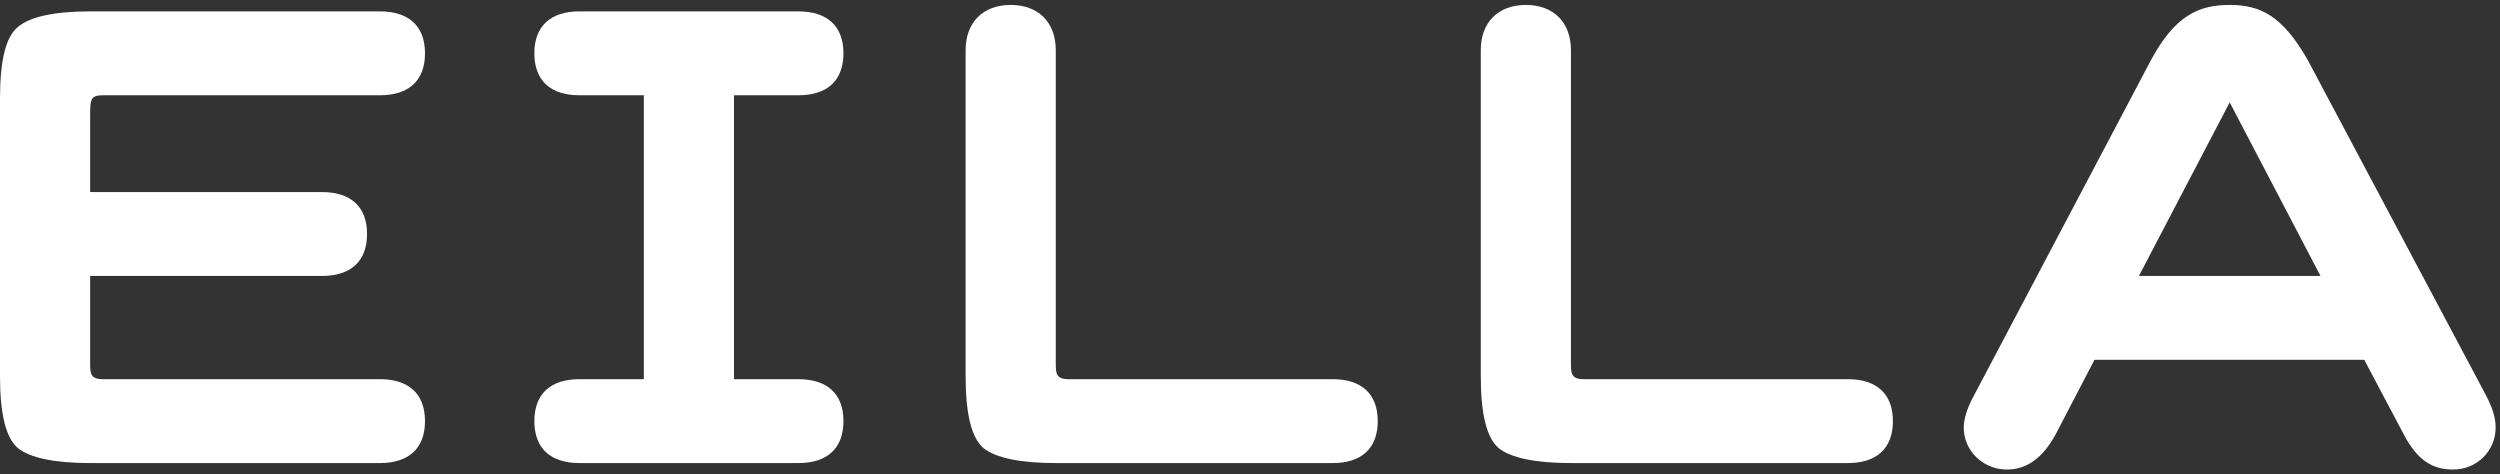
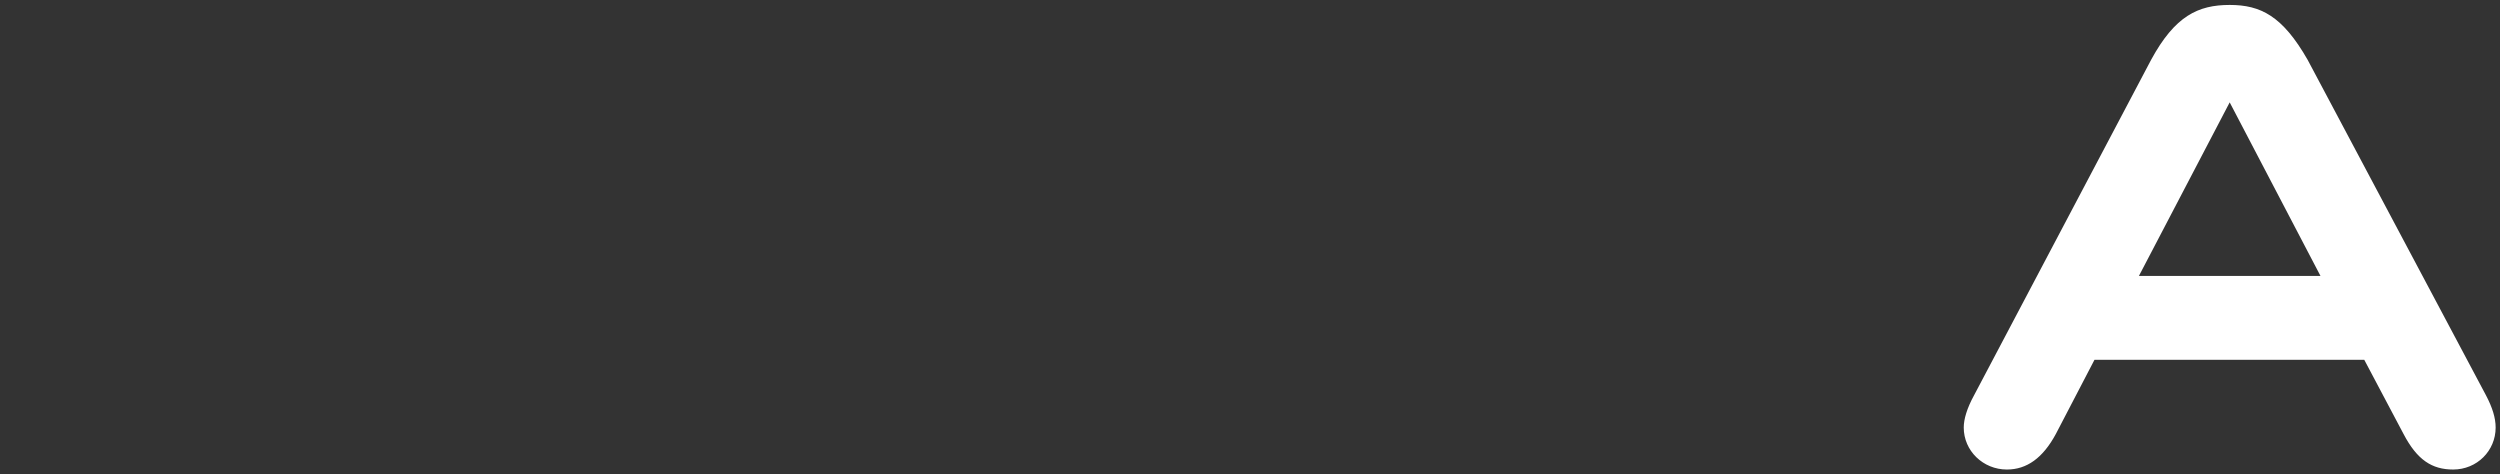
<svg xmlns="http://www.w3.org/2000/svg" width="137" height="26" viewBox="0 0 137 26" fill="none">
  <rect x="0" y="0" width="137" height="26" fill="#333333" stroke="none" />
  <path d="M131.715 23.785L129.562 19.718H114.777L112.659 23.785C111.954 25.093 111.071 25.73 109.978 25.73C108.672 25.73 107.613 24.704 107.613 23.431C107.613 22.972 107.79 22.37 108.178 21.663L117.882 3.276C119.188 0.872 120.458 0.271 122.187 0.271C123.881 0.271 125.081 0.872 126.457 3.276L136.232 21.663C136.585 22.335 136.761 22.901 136.761 23.431C136.761 24.704 135.738 25.73 134.432 25.73C133.268 25.73 132.456 25.199 131.715 23.785ZM127.163 15.122L122.187 5.61L117.212 15.122H127.163Z" fill="white" />
-   <path d="M81.147 20.602V2.746C81.147 1.225 82.099 0.271 83.617 0.271C85.134 0.271 86.087 1.225 86.087 2.746V19.718C86.087 20.426 86.052 20.779 86.793 20.779H101.261C102.813 20.779 103.731 21.557 103.731 23.078C103.731 24.598 102.813 25.376 101.261 25.376H86.087C84.146 25.376 82.805 25.093 82.135 24.563C81.464 23.997 81.147 22.689 81.147 20.602Z" fill="white" />
-   <path d="M52.916 20.602V2.746C52.916 1.225 53.869 0.271 55.386 0.271C56.904 0.271 57.856 1.225 57.856 2.746V19.718C57.856 20.426 57.821 20.779 58.562 20.779H73.03C74.583 20.779 75.5 21.557 75.5 23.078C75.5 24.598 74.583 25.376 73.03 25.376H57.856C55.916 25.376 54.575 25.093 53.904 24.563C53.234 23.997 52.916 22.689 52.916 20.602Z" fill="white" />
-   <path d="M43.751 25.376H31.753C30.201 25.376 29.283 24.598 29.283 23.078C29.283 21.557 30.201 20.779 31.753 20.779H35.282V5.221H31.753C30.201 5.221 29.283 4.443 29.283 2.922C29.283 1.402 30.201 0.624 31.753 0.624H43.751C45.304 0.624 46.221 1.402 46.221 2.922C46.221 4.443 45.304 5.221 43.751 5.221H40.222V20.779H43.751C45.304 20.779 46.221 21.557 46.221 23.078C46.221 24.598 45.304 25.376 43.751 25.376Z" fill="white" />
-   <path d="M17.644 15.122H4.94V19.718C4.94 20.426 4.905 20.779 5.646 20.779H20.82C22.372 20.779 23.29 21.557 23.29 23.078C23.29 24.598 22.372 25.376 20.82 25.376H4.94C2.999 25.376 1.659 25.093 0.988 24.563C0.318 23.997 0 22.689 0 20.602V5.398C0 3.311 0.318 2.003 0.988 1.473C1.659 0.907 2.999 0.624 4.94 0.624H20.82C22.372 0.624 23.29 1.402 23.29 2.922C23.29 4.443 22.372 5.221 20.82 5.221H5.646C4.976 5.221 4.94 5.433 4.94 6.282V10.525H17.644C19.197 10.525 20.114 11.303 20.114 12.823C20.114 14.344 19.197 15.122 17.644 15.122Z" fill="white" />
</svg>